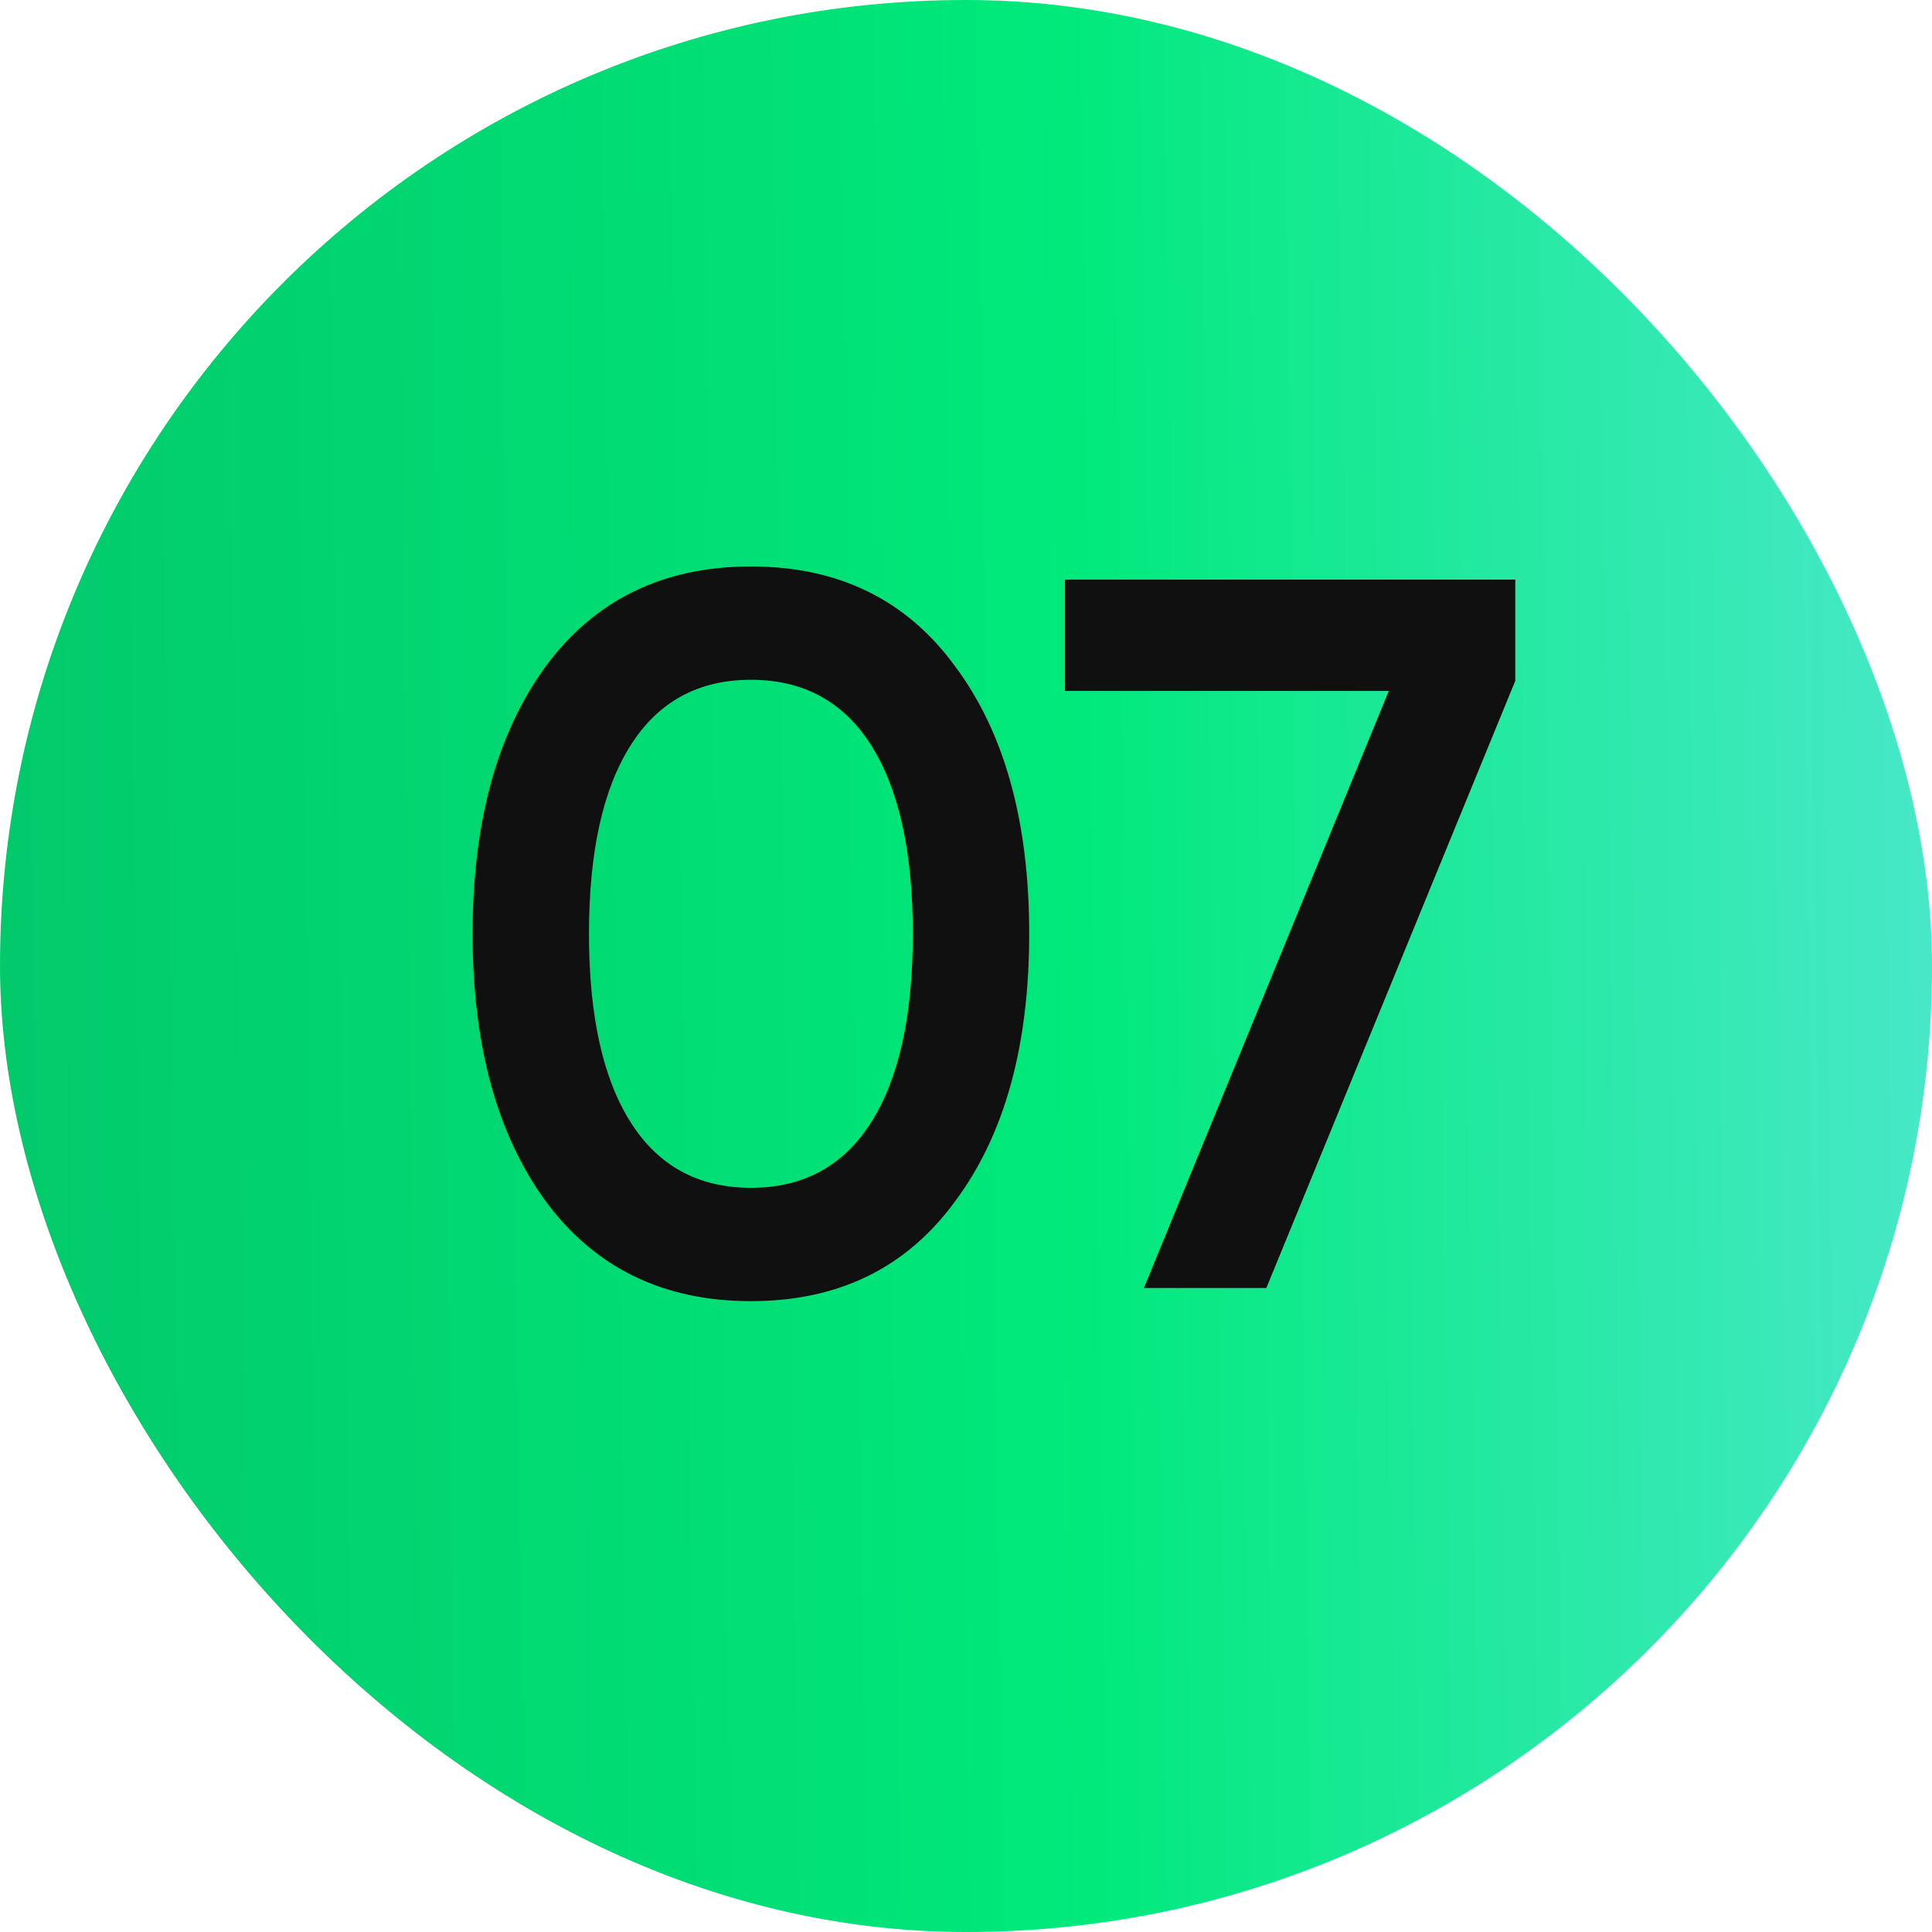
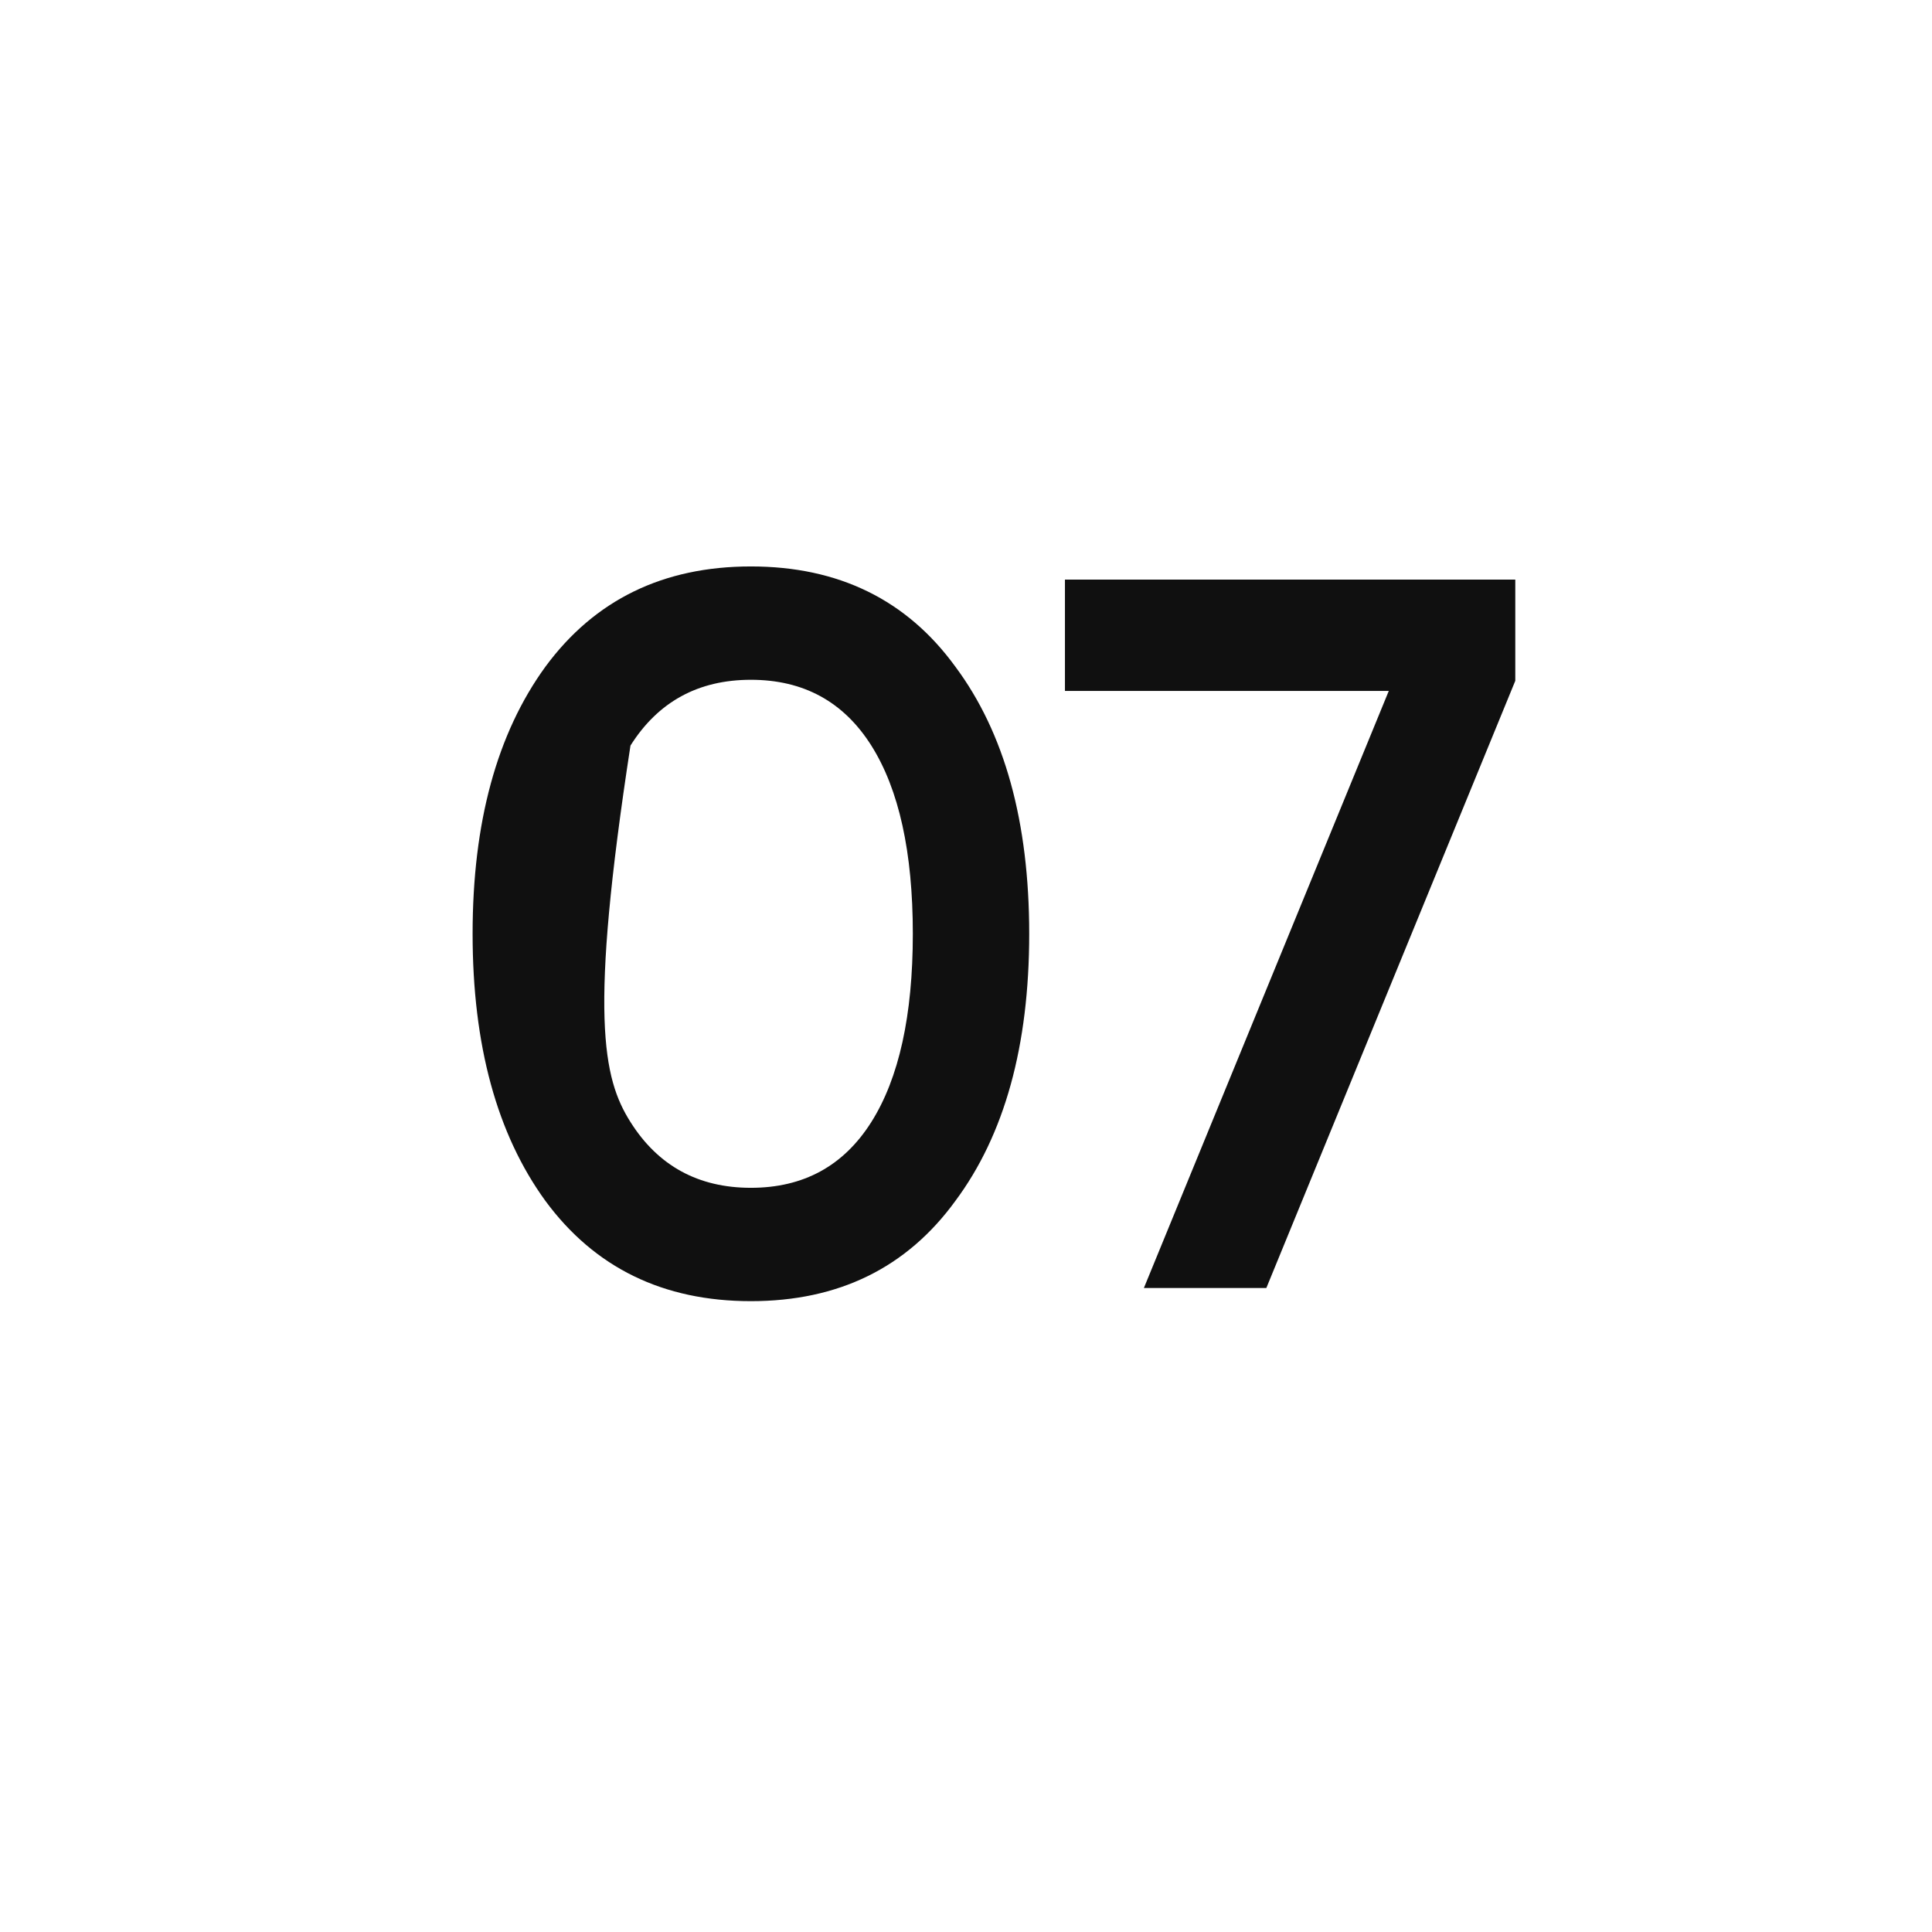
<svg xmlns="http://www.w3.org/2000/svg" width="42" height="42" viewBox="0 0 42 42" fill="none">
-   <rect width="42" height="42" rx="21" fill="url(#paint0_linear_148_14)" />
-   <path d="M20.768 26.108C19.712 27.56 18.23 28.286 16.324 28.286C14.417 28.286 12.928 27.56 11.858 26.108C10.802 24.656 10.274 22.72 10.274 20.3C10.274 17.88 10.802 15.944 11.858 14.492C12.928 13.04 14.417 12.314 16.324 12.314C18.23 12.314 19.712 13.04 20.768 14.492C21.838 15.929 22.374 17.865 22.374 20.3C22.374 22.735 21.838 24.671 20.768 26.108ZM16.324 25.822C17.468 25.822 18.34 25.345 18.942 24.392C19.543 23.439 19.844 22.075 19.844 20.3C19.844 18.525 19.543 17.161 18.942 16.208C18.34 15.255 17.468 14.778 16.324 14.778C15.18 14.778 14.307 15.255 13.706 16.208C13.104 17.161 12.804 18.525 12.804 20.3C12.804 22.075 13.104 23.439 13.706 24.392C14.307 25.345 15.18 25.822 16.324 25.822ZM23.151 12.6H32.941V14.8L27.529 28H24.867L30.191 15.02H23.151V12.6Z" fill="#101010" />
+   <path d="M20.768 26.108C19.712 27.56 18.23 28.286 16.324 28.286C14.417 28.286 12.928 27.56 11.858 26.108C10.802 24.656 10.274 22.72 10.274 20.3C10.274 17.88 10.802 15.944 11.858 14.492C12.928 13.04 14.417 12.314 16.324 12.314C18.23 12.314 19.712 13.04 20.768 14.492C21.838 15.929 22.374 17.865 22.374 20.3C22.374 22.735 21.838 24.671 20.768 26.108ZM16.324 25.822C17.468 25.822 18.34 25.345 18.942 24.392C19.543 23.439 19.844 22.075 19.844 20.3C19.844 18.525 19.543 17.161 18.942 16.208C18.34 15.255 17.468 14.778 16.324 14.778C15.18 14.778 14.307 15.255 13.706 16.208C12.804 22.075 13.104 23.439 13.706 24.392C14.307 25.345 15.18 25.822 16.324 25.822ZM23.151 12.6H32.941V14.8L27.529 28H24.867L30.191 15.02H23.151V12.6Z" fill="#101010" />
  <defs>
    <linearGradient id="paint0_linear_148_14" x1="-0.585" y1="7.438" x2="55.319" y2="6.61" gradientUnits="userSpaceOnUse">
      <stop stop-color="#02C96B" />
      <stop offset="0.425" stop-color="#00E97B" />
      <stop offset="1" stop-color="#7BE8FF" />
    </linearGradient>
  </defs>
</svg>